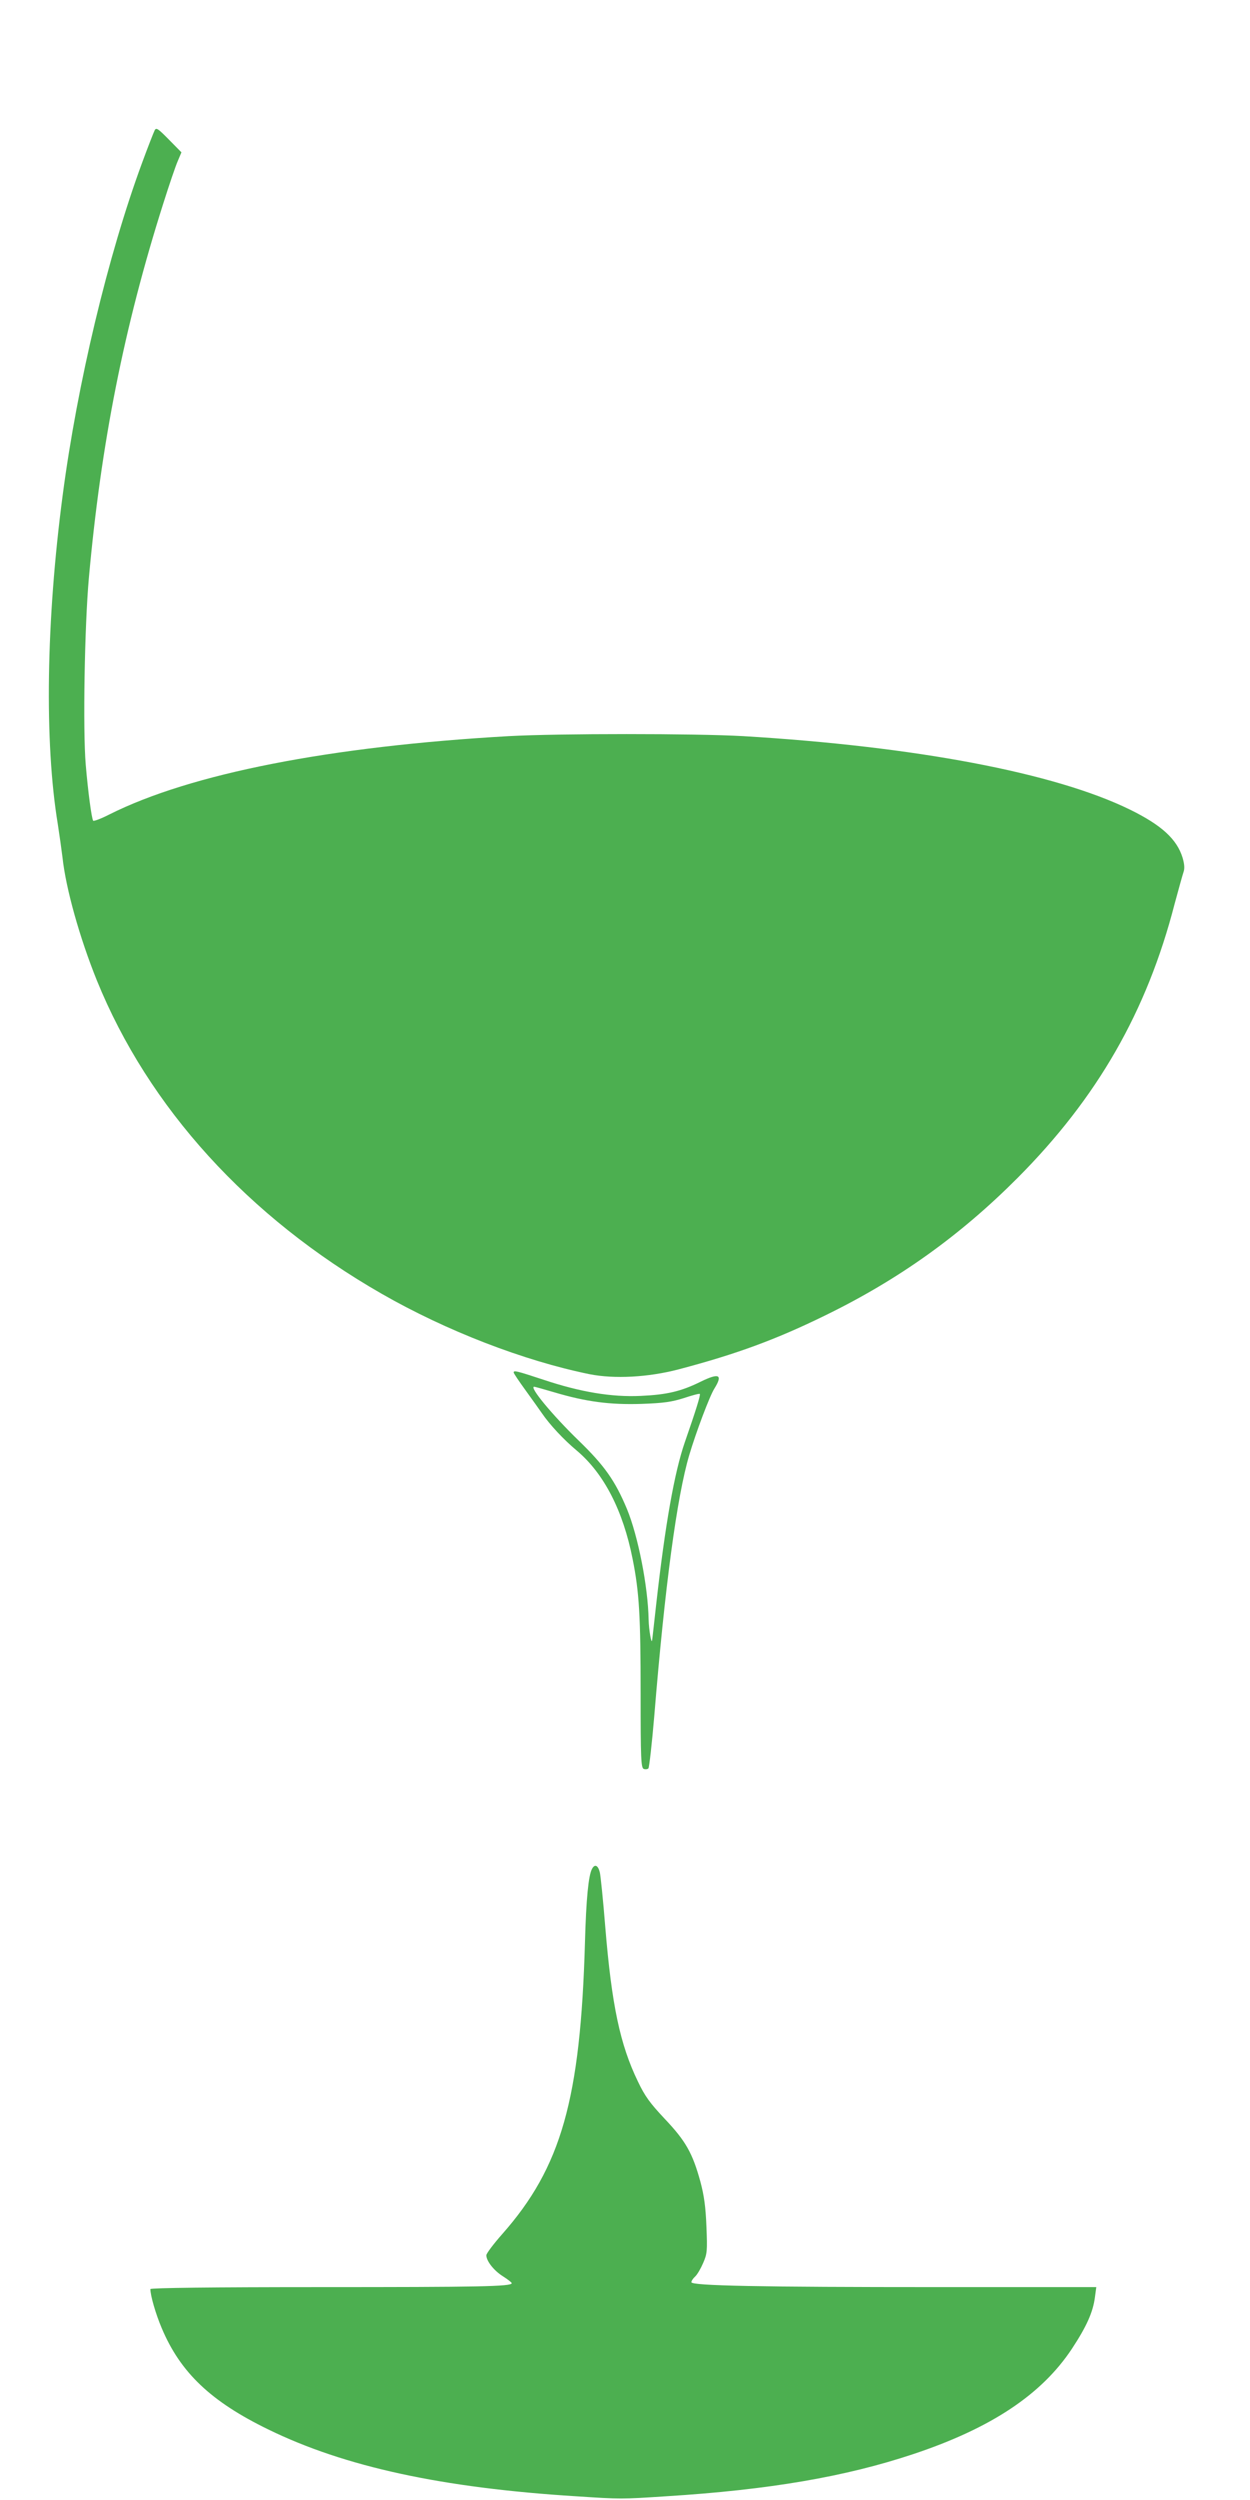
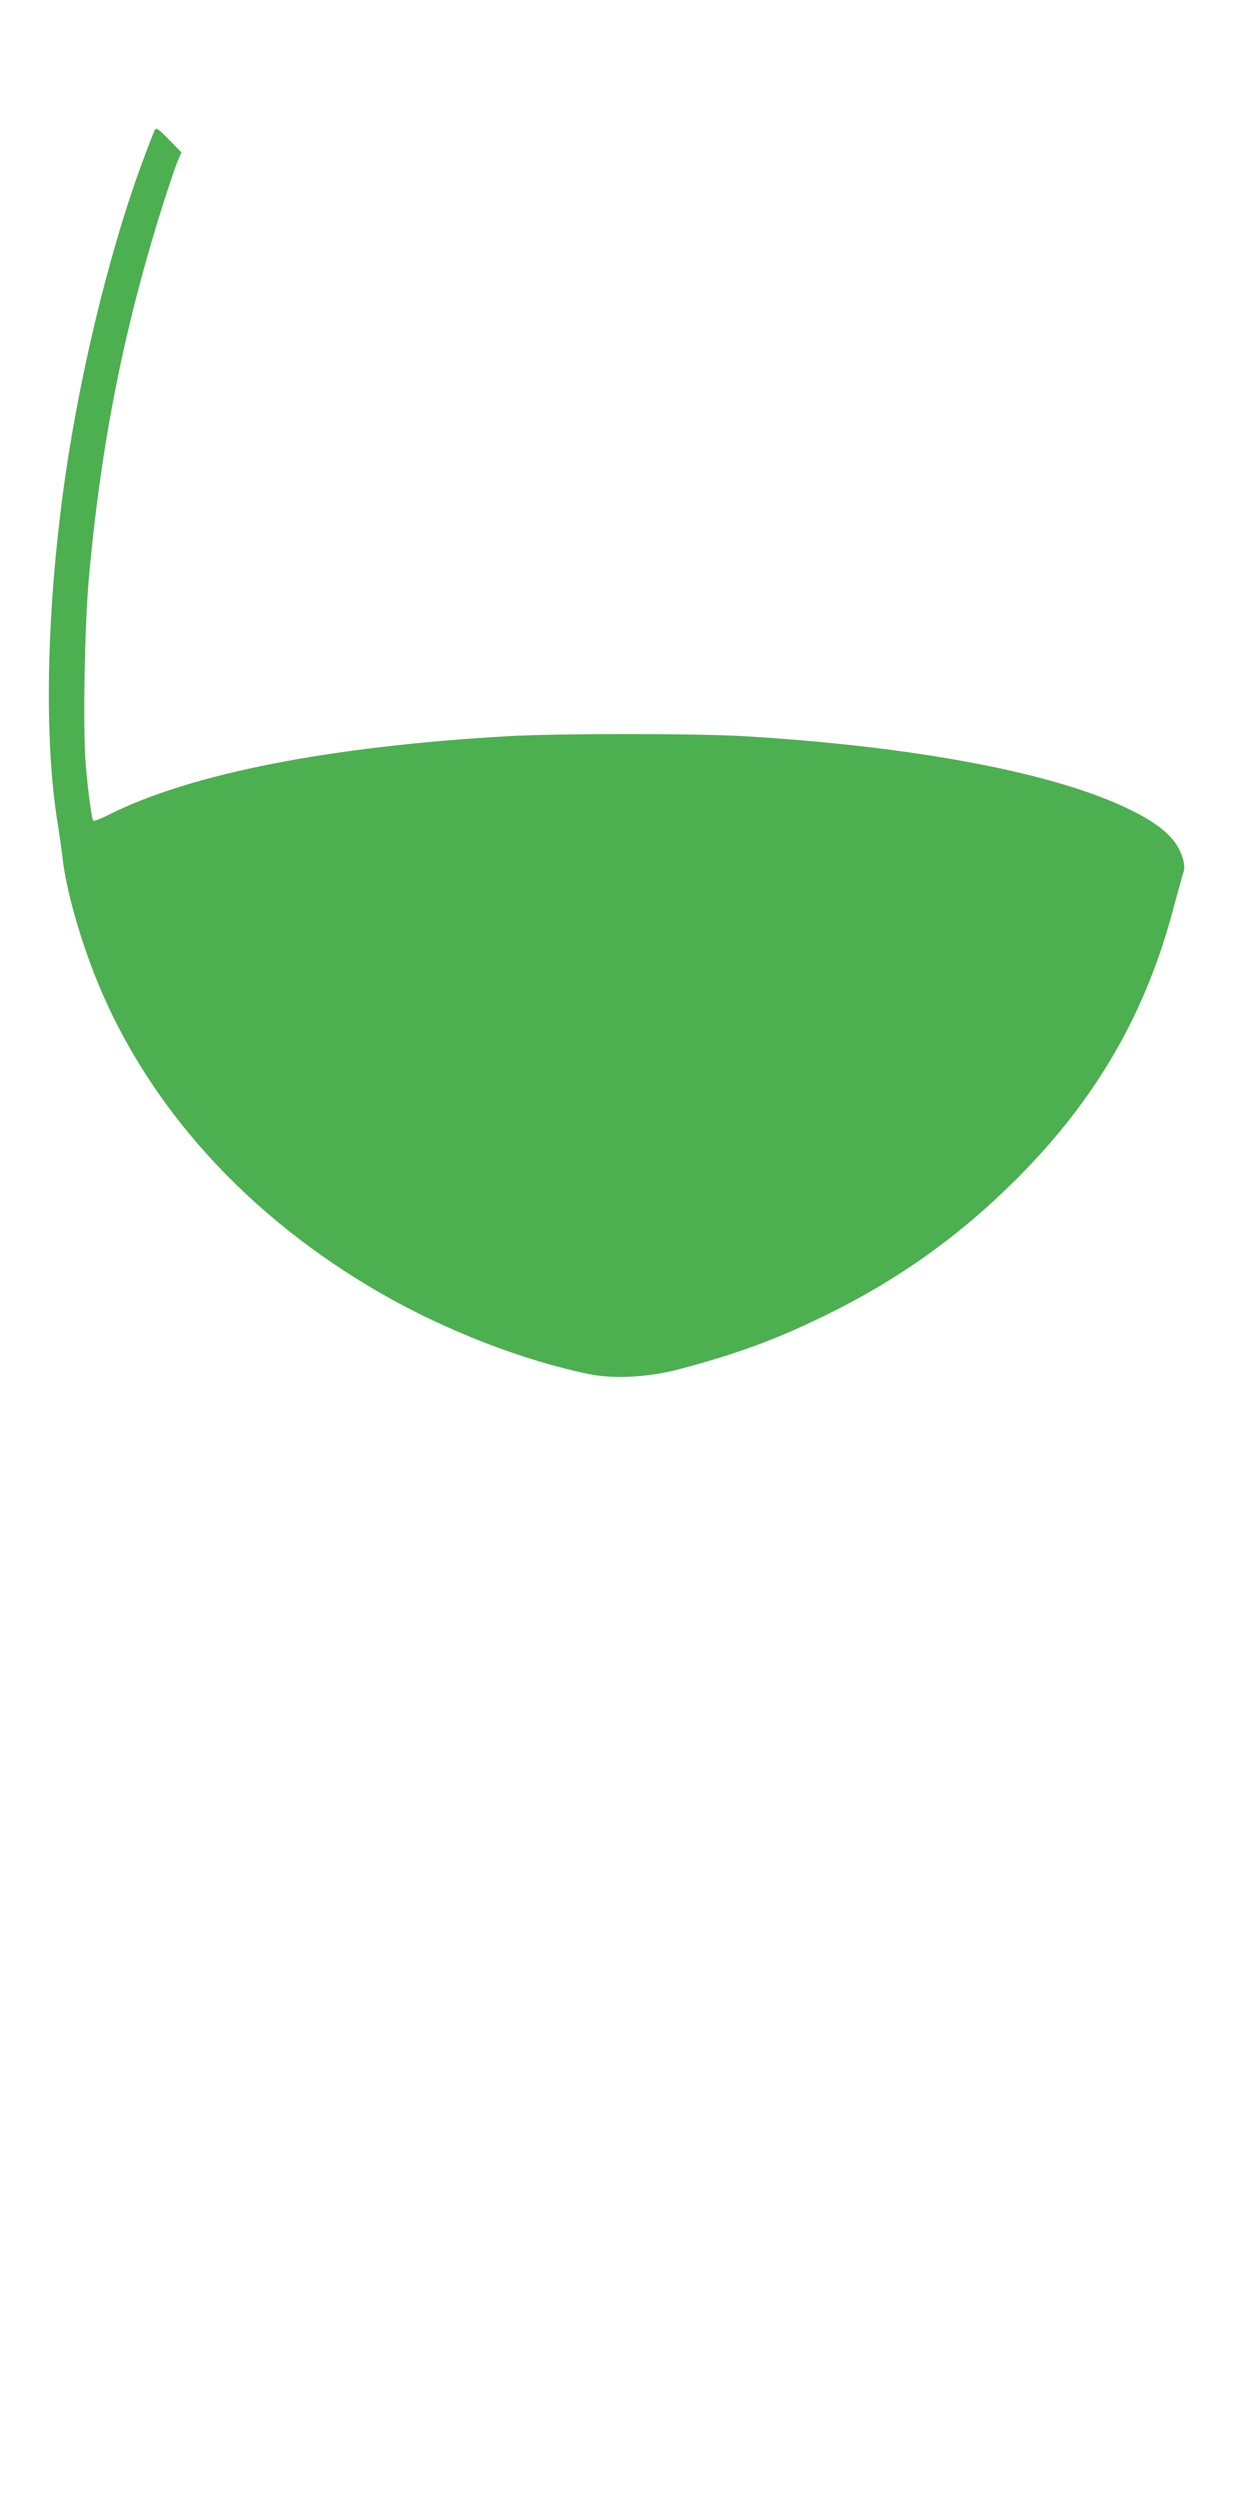
<svg xmlns="http://www.w3.org/2000/svg" version="1.0" width="640pt" height="1280pt" viewBox="0 0 640 1280" preserveAspectRatio="xMidYMid meet">
  <g transform="translate(0,1280) scale(0.1,-0.1)" fill="#4caf50" stroke="none">
    <path d="M792 12133 c-5 -10 -35 -86 -65 -168 -174 -472 -331 -1129 -406 -1700 -85 -643 -94 -1267 -25 -1685 8 -52 19 -129 24 -170 17 -159 88 -412 176 -630 264 -650 774 -1212 1458 -1604 331 -190 727 -343 1065 -412 127 -25 300 -16 456 25 296 78 499 153 750 276 377 184 691 409 985 704 408 410 662 852 804 1403 20 74 40 146 45 161 7 19 6 40 -4 75 -29 95 -107 167 -270 247 -384 188 -1095 323 -1980 376 -247 14 -944 14 -1200 0 -916 -52 -1629 -192 -2045 -401 -43 -22 -81 -36 -83 -32 -8 13 -26 145 -38 287 -15 176 -6 709 16 955 62 689 180 1285 381 1918 30 95 63 192 74 217 l19 45 -64 65 c-56 57 -65 63 -73 48z" />
-     <path d="M2630 5773 c0 -5 28 -46 62 -93 34 -47 71 -99 82 -115 41 -60 112 -136 179 -192 139 -117 237 -307 286 -555 34 -170 41 -292 41 -689 0 -335 2 -380 16 -386 8 -3 19 -2 24 3 4 5 18 126 30 269 54 662 116 1123 179 1335 34 115 105 304 129 341 44 71 24 81 -70 35 -101 -50 -174 -67 -308 -73 -149 -7 -309 20 -495 82 -140 46 -155 50 -155 38z m209 -102 c162 -48 283 -64 444 -59 115 4 156 10 219 30 42 14 79 24 81 21 5 -4 -20 -84 -77 -248 -53 -154 -100 -418 -146 -827 -11 -98 -20 -181 -21 -185 -3 -27 -17 53 -18 104 -3 169 -54 429 -111 567 -61 146 -116 223 -247 350 -136 132 -255 276 -228 276 3 0 50 -13 104 -29z" />
-     <path d="M3031 3231 c-18 -33 -30 -154 -36 -376 -23 -804 -121 -1151 -424 -1494 -45 -51 -81 -99 -81 -108 0 -29 38 -78 84 -107 25 -16 46 -32 46 -36 0 -17 -168 -20 -986 -20 -540 0 -864 -4 -864 -10 0 -33 27 -127 58 -200 96 -228 252 -376 546 -519 391 -191 888 -299 1576 -342 228 -15 232 -15 460 0 528 33 918 100 1266 216 399 133 657 305 812 539 75 114 108 187 118 264 l7 52 -804 0 c-917 0 -1269 7 -1269 25 0 7 9 20 19 29 11 10 29 41 41 69 21 48 22 62 17 187 -4 101 -12 159 -31 230 -40 146 -75 208 -182 321 -76 81 -102 116 -138 192 -91 188 -134 390 -167 791 -11 138 -24 264 -28 280 -9 36 -26 44 -40 17z" />
  </g>
</svg>